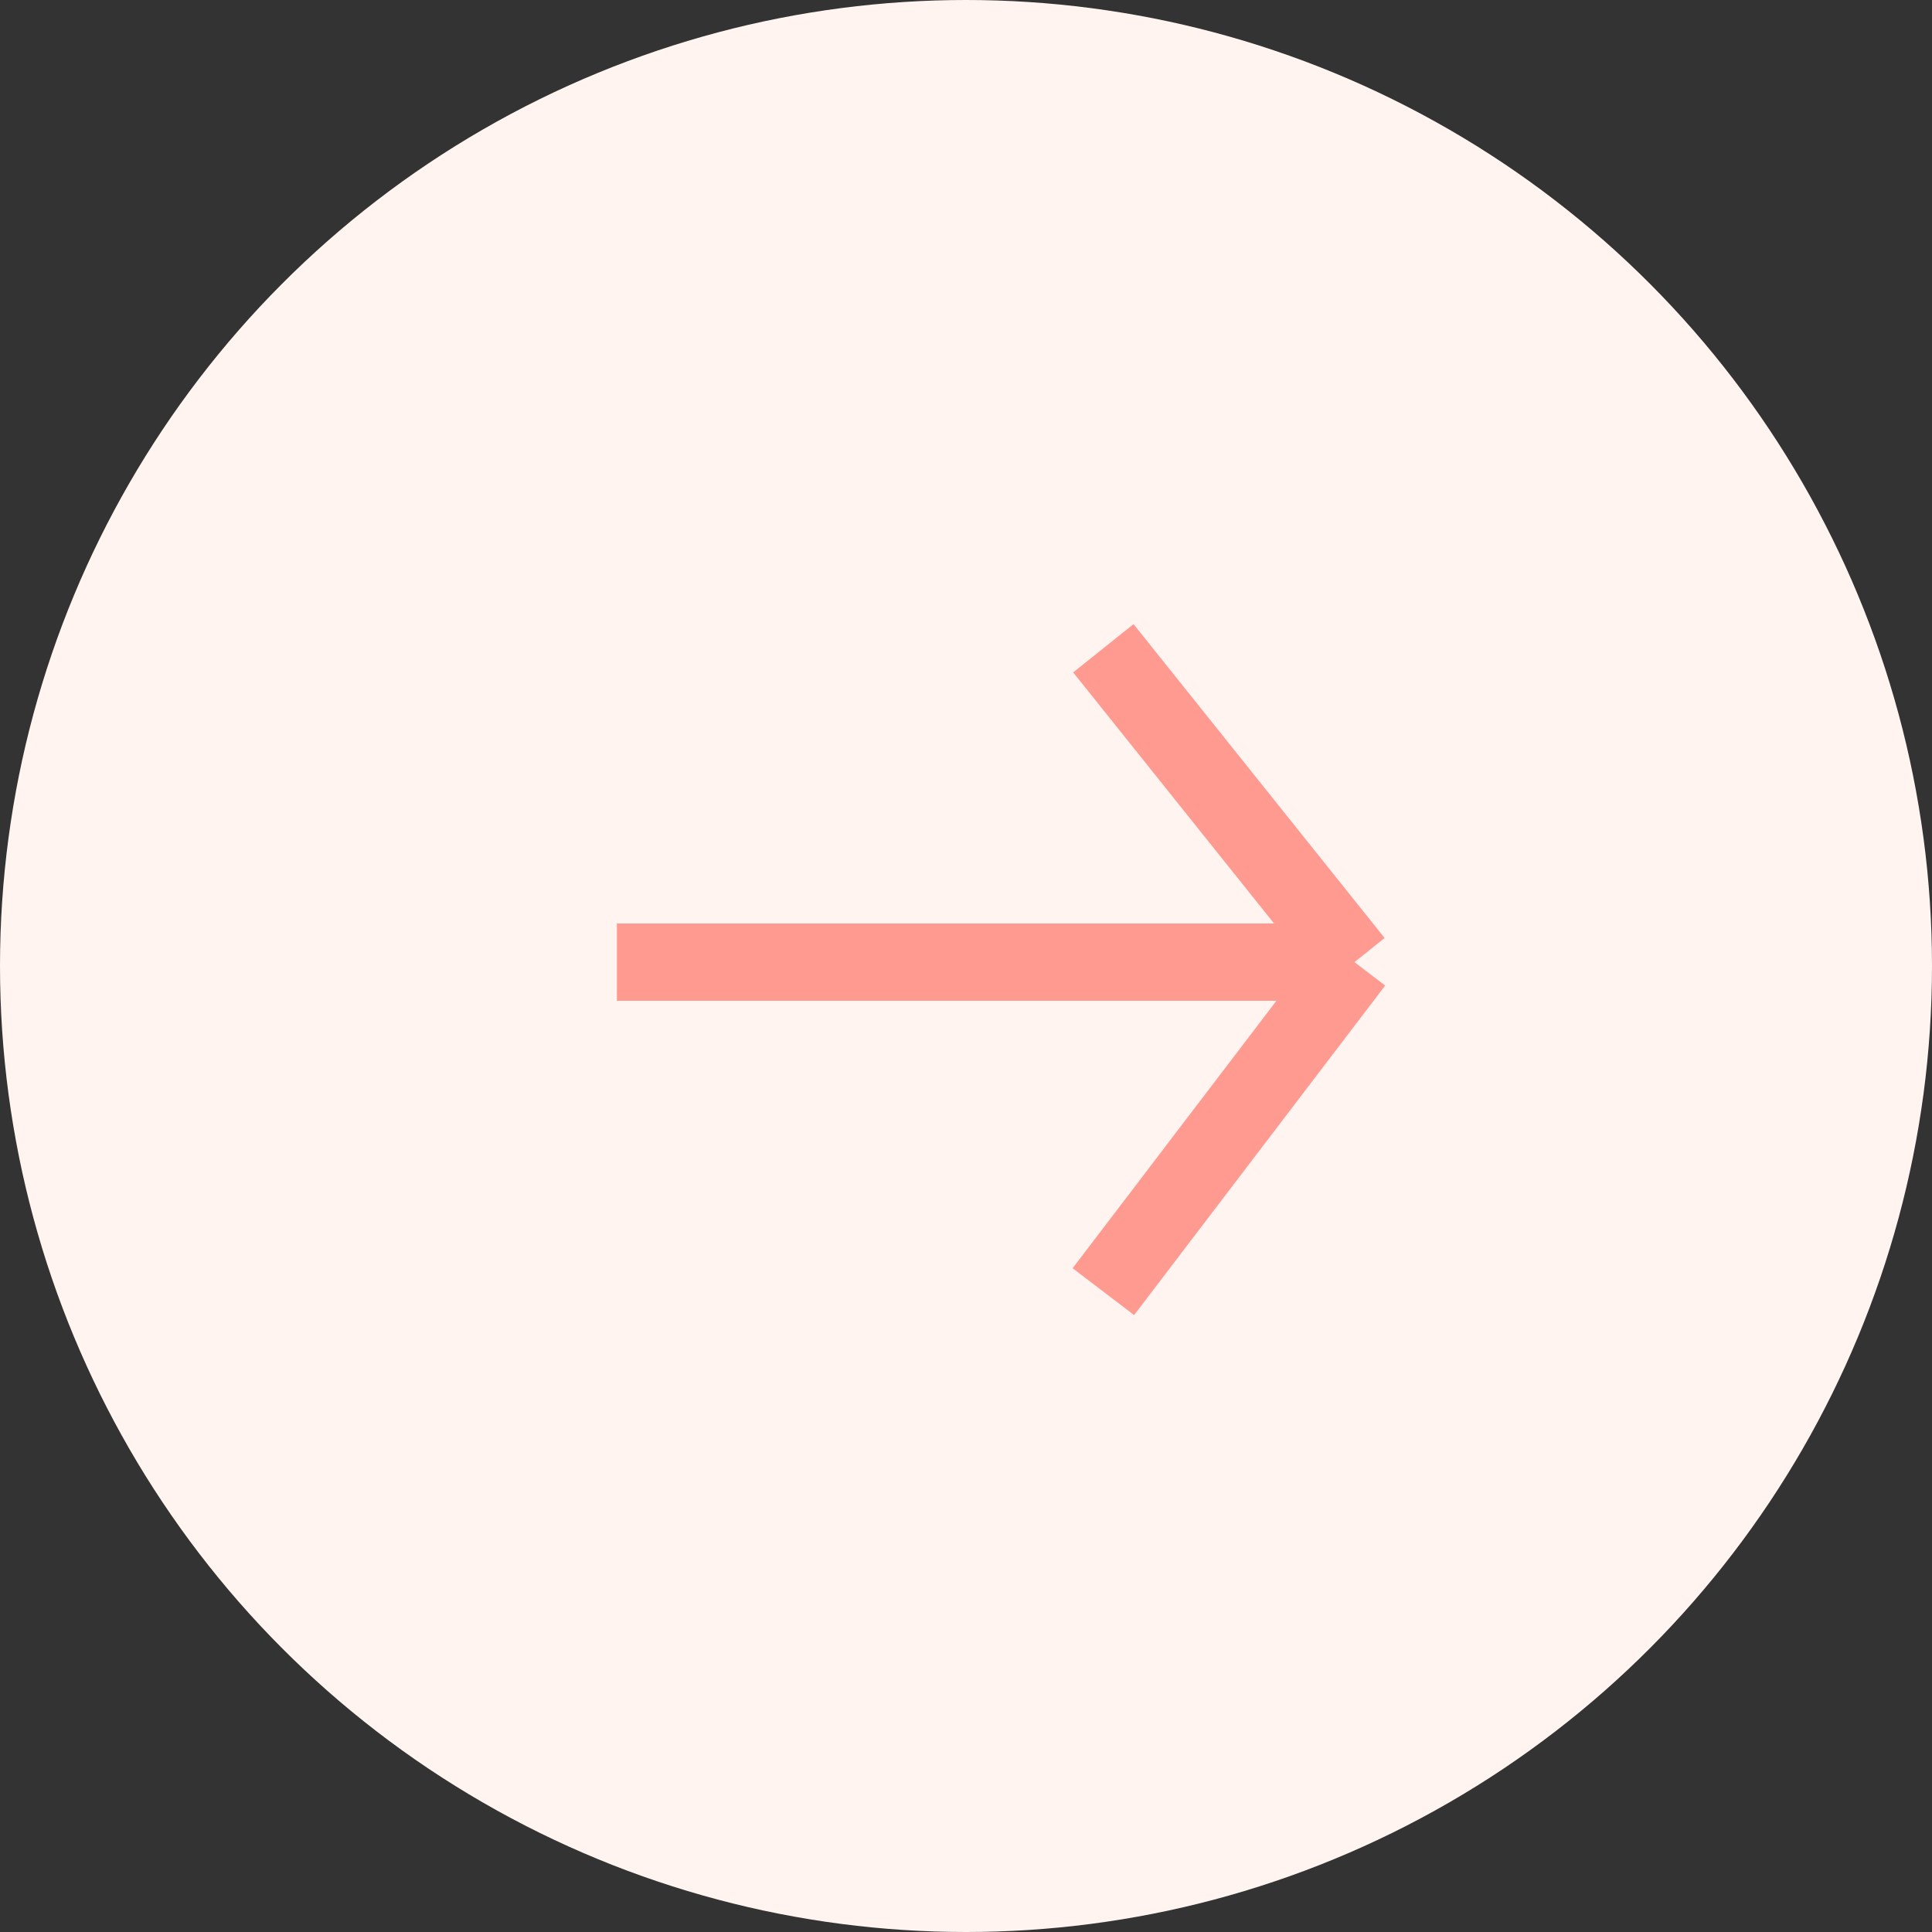
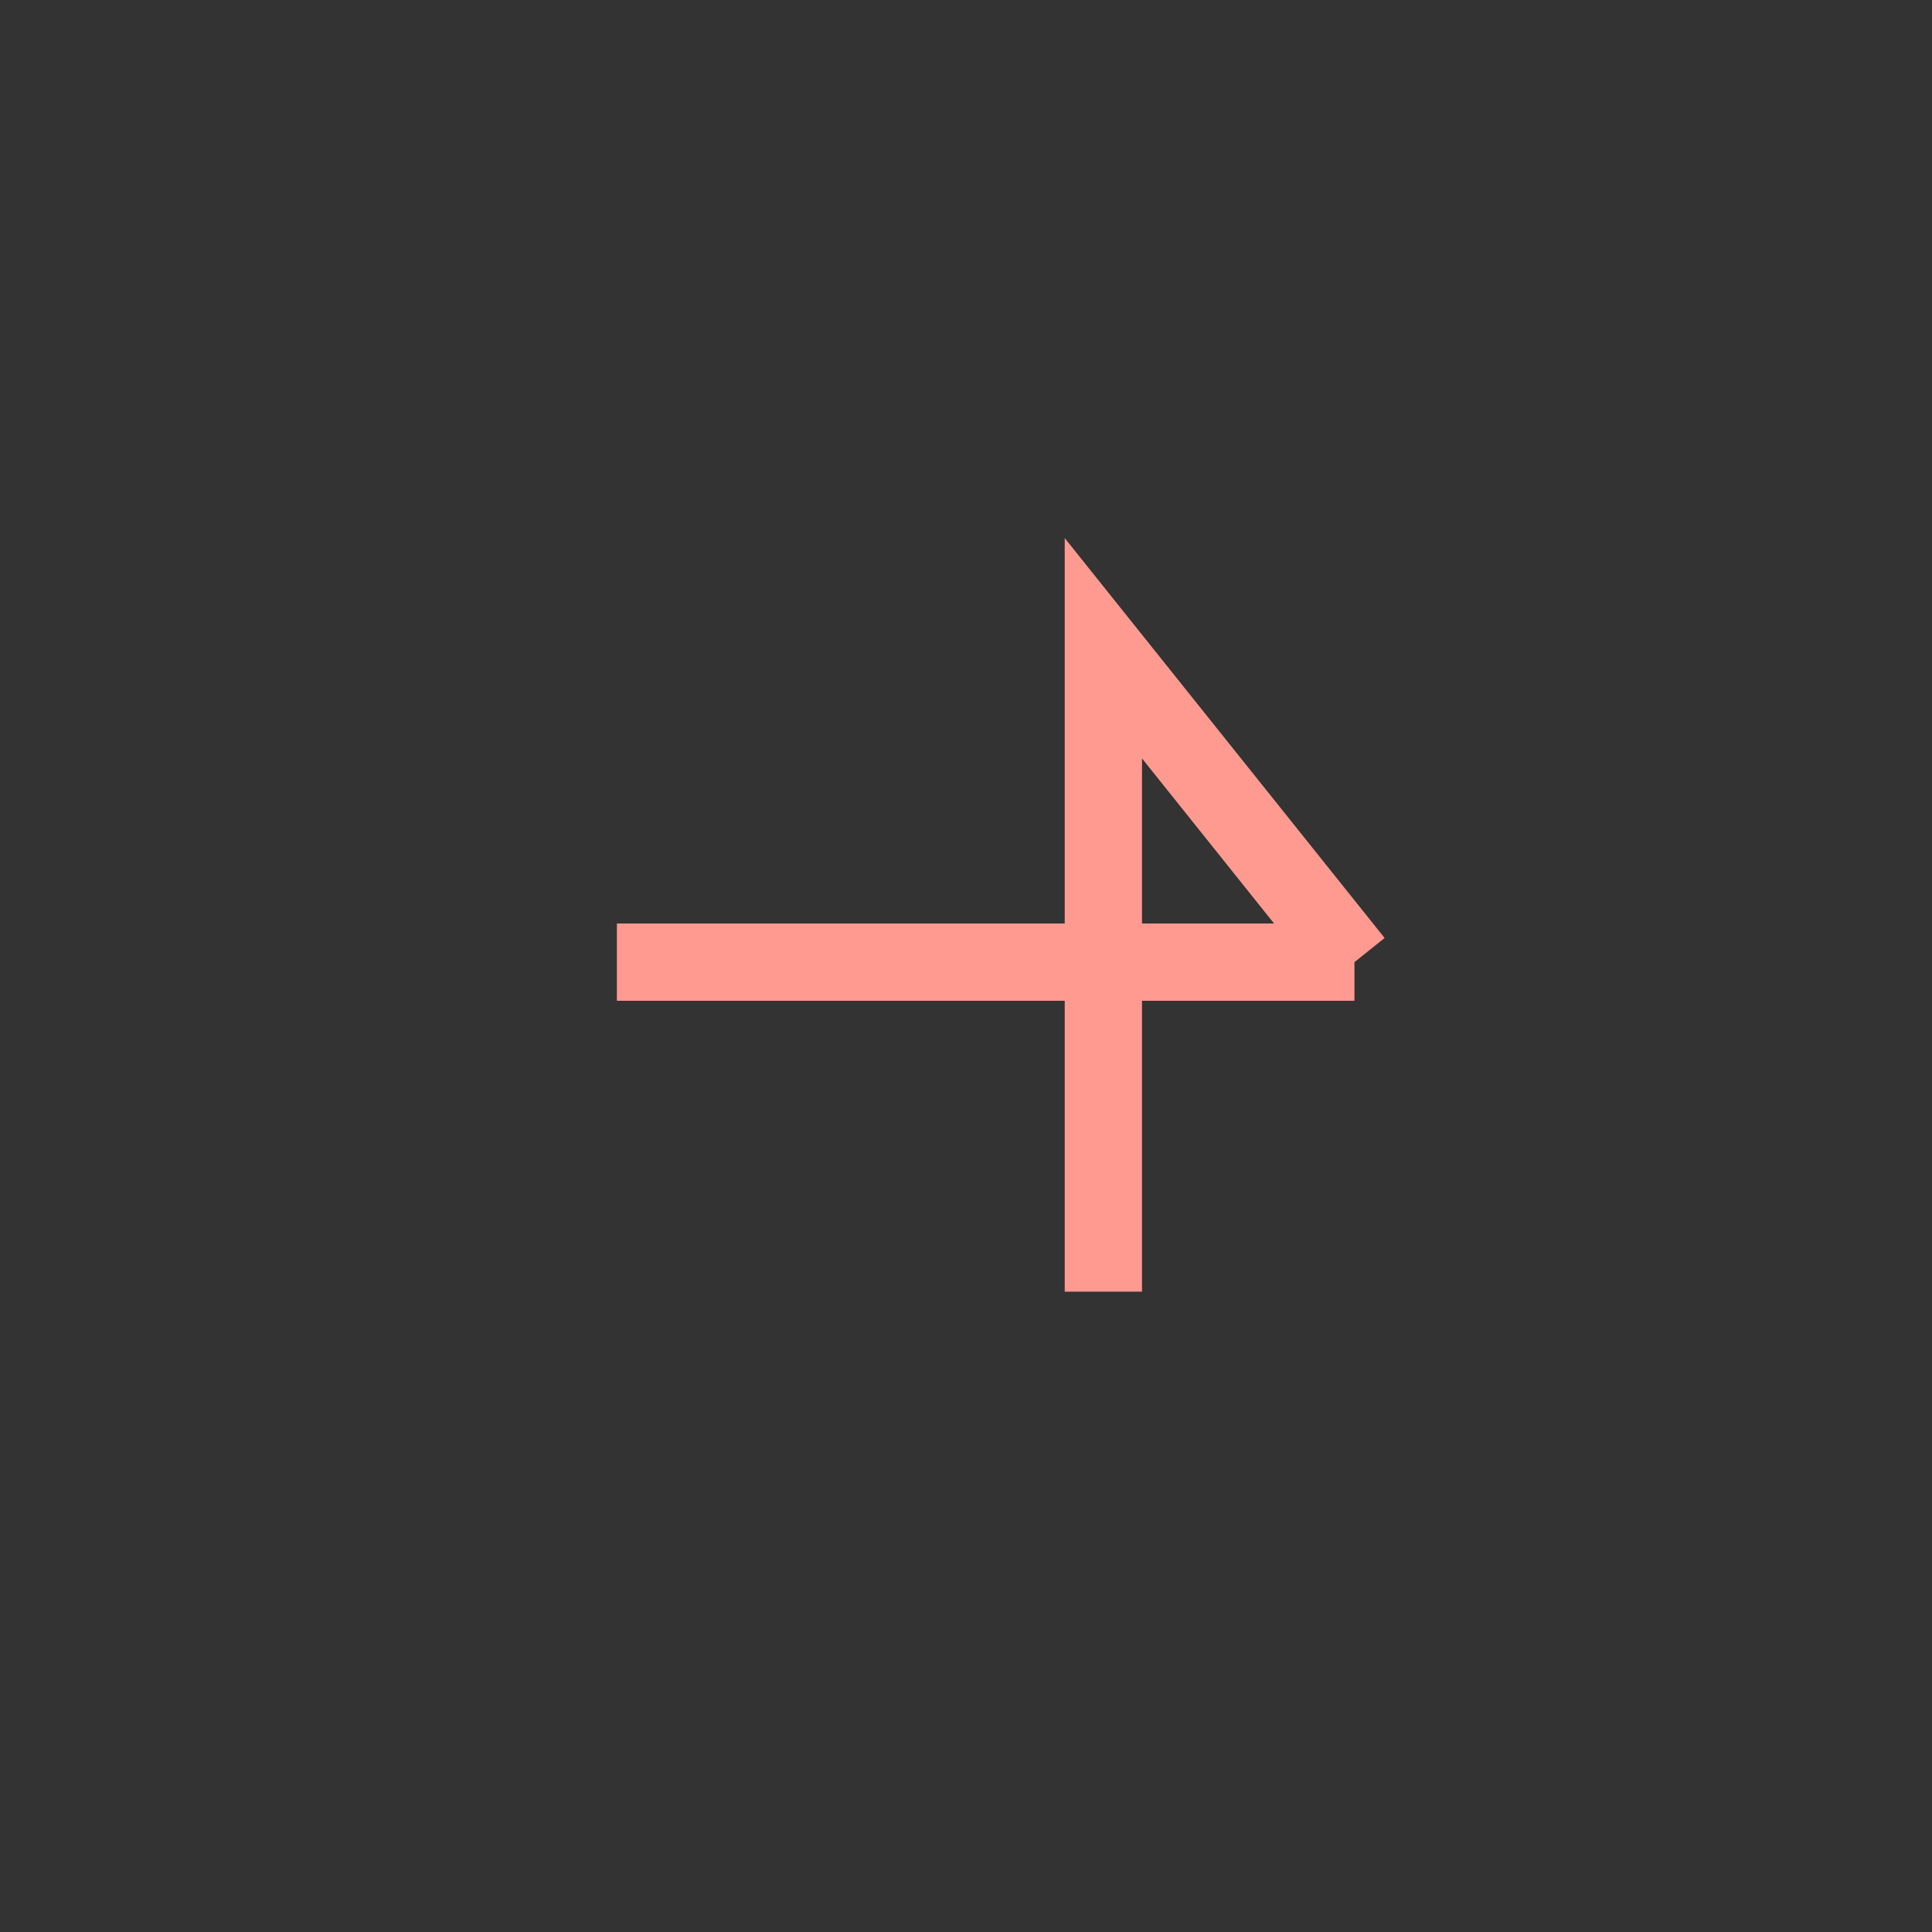
<svg xmlns="http://www.w3.org/2000/svg" width="50" height="50" viewBox="0 0 50 50" fill="none">
  <rect x="0" y="0" width="50" height="50" fill="#333333" stroke="none" />
-   <circle cx="25" cy="25" r="25" fill="#FFF4F0" />
-   <path d="M15.965 24.9H35.053M35.053 24.9L28.555 16.777M35.053 24.9L28.555 33.428" stroke="#FF9A91" stroke-width="2" />
+   <path d="M15.965 24.9H35.053M35.053 24.9L28.555 16.777L28.555 33.428" stroke="#FF9A91" stroke-width="2" />
</svg>